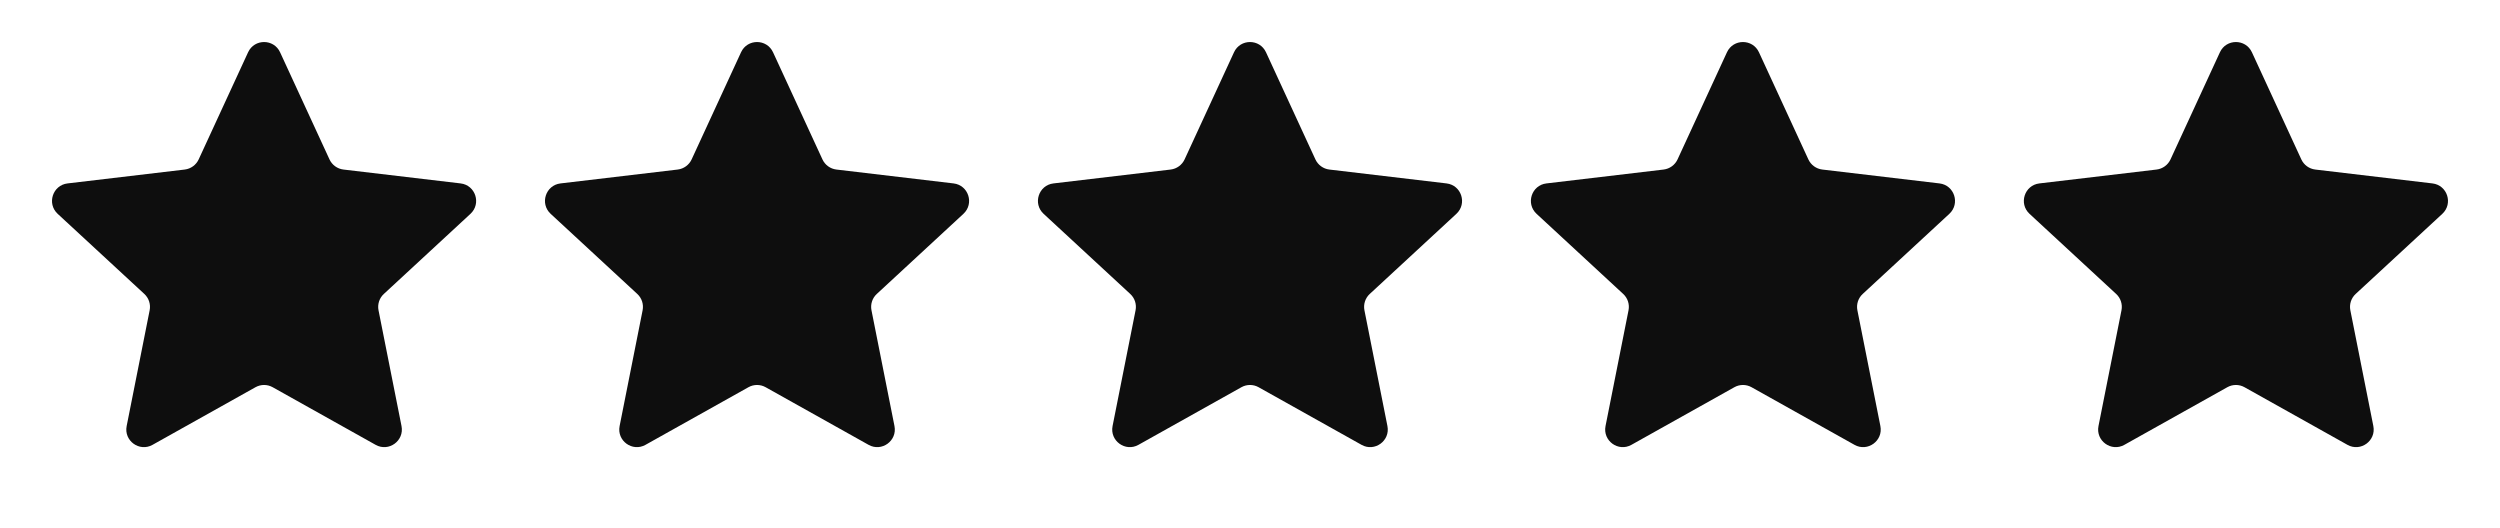
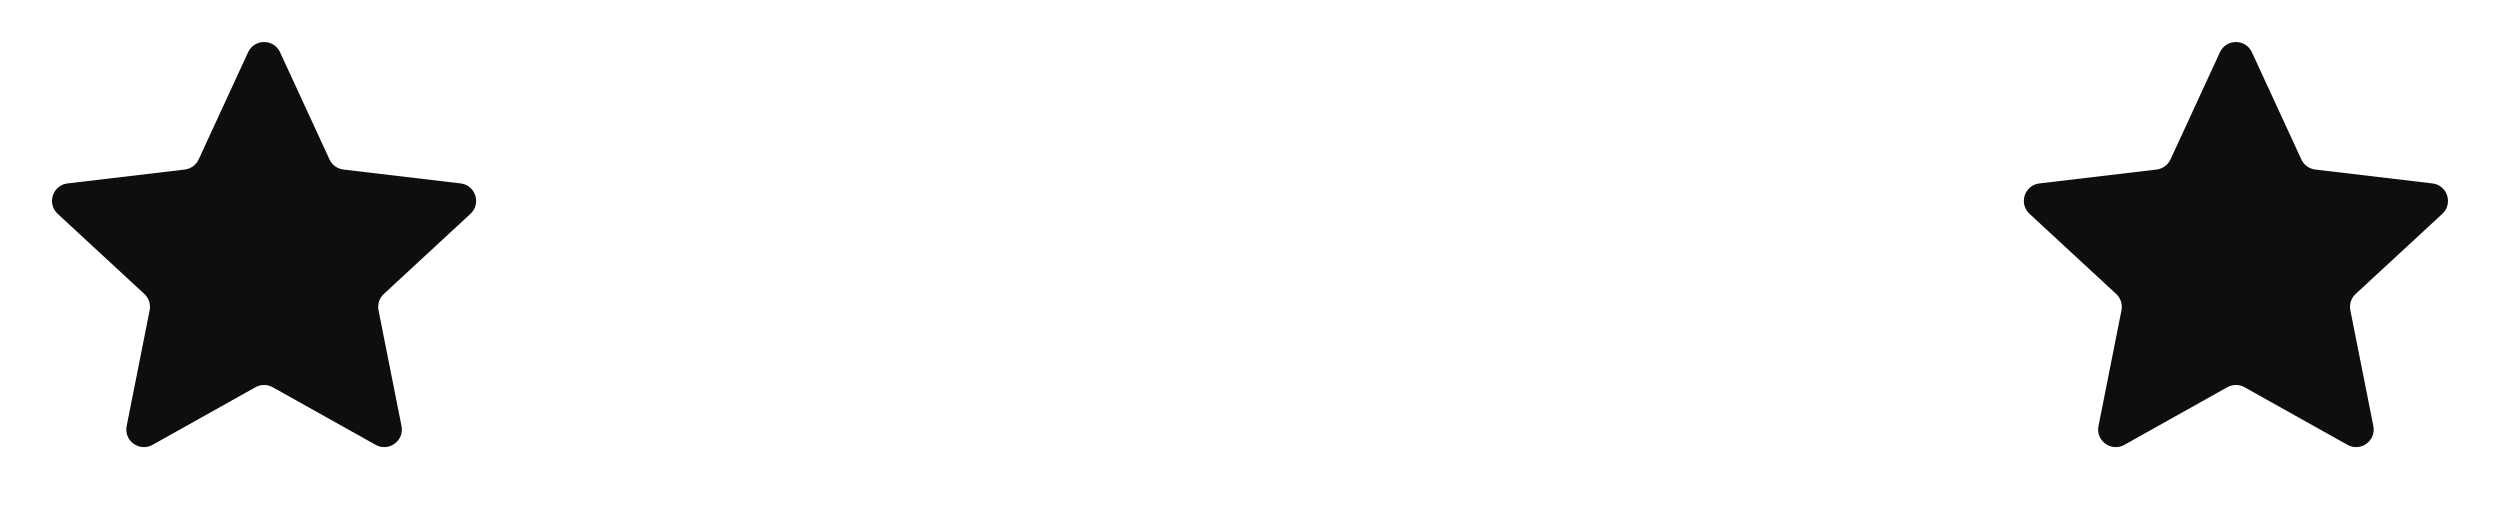
<svg xmlns="http://www.w3.org/2000/svg" width="71" height="15" viewBox="0 0 71 15" fill="none">
  <path d="M7.046 1.484C7.225 1.097 7.775 1.097 7.954 1.484L9.358 4.528C9.431 4.685 9.58 4.794 9.753 4.815L13.081 5.209C13.505 5.259 13.675 5.783 13.361 6.073L10.901 8.348C10.773 8.466 10.716 8.642 10.75 8.813L11.403 12.1C11.486 12.518 11.041 12.842 10.669 12.634L7.744 10.997C7.592 10.912 7.408 10.912 7.256 10.997L4.331 12.634C3.959 12.842 3.514 12.518 3.597 12.1L4.25 8.813C4.284 8.642 4.227 8.466 4.099 8.348L1.638 6.073C1.325 5.783 1.495 5.259 1.919 5.209L5.247 4.815C5.42 4.794 5.569 4.685 5.642 4.528L7.046 1.484Z" fill="#0E0E0E" />
-   <path d="M21.046 1.484C21.225 1.097 21.775 1.097 21.954 1.484L23.358 4.528C23.431 4.685 23.58 4.794 23.753 4.815L27.081 5.209C27.505 5.259 27.675 5.783 27.361 6.073L24.901 8.348C24.773 8.466 24.716 8.642 24.75 8.813L25.403 12.1C25.486 12.518 25.041 12.842 24.669 12.634L21.744 10.997C21.593 10.912 21.407 10.912 21.256 10.997L18.331 12.634C17.959 12.842 17.514 12.518 17.597 12.1L18.25 8.813C18.284 8.642 18.227 8.466 18.099 8.348L15.639 6.073C15.325 5.783 15.495 5.259 15.919 5.209L19.247 4.815C19.42 4.794 19.569 4.685 19.642 4.528L21.046 1.484Z" fill="#0E0E0E" />
-   <path d="M35.046 1.484C35.225 1.097 35.775 1.097 35.954 1.484L37.358 4.528C37.431 4.685 37.58 4.794 37.753 4.815L41.081 5.209C41.505 5.259 41.675 5.783 41.361 6.073L38.901 8.348C38.773 8.466 38.716 8.642 38.75 8.813L39.403 12.1C39.486 12.518 39.041 12.842 38.669 12.634L35.744 10.997C35.593 10.912 35.407 10.912 35.256 10.997L32.331 12.634C31.959 12.842 31.514 12.518 31.597 12.1L32.25 8.813C32.284 8.642 32.227 8.466 32.099 8.348L29.639 6.073C29.325 5.783 29.495 5.259 29.919 5.209L33.247 4.815C33.42 4.794 33.569 4.685 33.642 4.528L35.046 1.484Z" fill="#0E0E0E" />
-   <path d="M49.046 1.484C49.225 1.097 49.775 1.097 49.954 1.484L51.358 4.528C51.431 4.685 51.58 4.794 51.753 4.815L55.081 5.209C55.505 5.259 55.675 5.783 55.361 6.073L52.901 8.348C52.773 8.466 52.716 8.642 52.75 8.813L53.403 12.1C53.486 12.518 53.041 12.842 52.669 12.634L49.744 10.997C49.593 10.912 49.407 10.912 49.256 10.997L46.331 12.634C45.959 12.842 45.514 12.518 45.597 12.1L46.25 8.813C46.284 8.642 46.227 8.466 46.099 8.348L43.639 6.073C43.325 5.783 43.495 5.259 43.919 5.209L47.247 4.815C47.42 4.794 47.569 4.685 47.642 4.528L49.046 1.484Z" fill="#0E0E0E" />
  <path d="M63.046 1.484C63.225 1.097 63.775 1.097 63.954 1.484L65.358 4.528C65.431 4.685 65.58 4.794 65.753 4.815L69.081 5.209C69.505 5.259 69.675 5.783 69.362 6.073L66.901 8.348C66.773 8.466 66.716 8.642 66.75 8.813L67.403 12.1C67.486 12.518 67.041 12.842 66.669 12.634L63.744 10.997C63.593 10.912 63.407 10.912 63.256 10.997L60.331 12.634C59.959 12.842 59.514 12.518 59.597 12.1L60.25 8.813C60.284 8.642 60.227 8.466 60.099 8.348L57.639 6.073C57.325 5.783 57.495 5.259 57.919 5.209L61.247 4.815C61.42 4.794 61.569 4.685 61.642 4.528L63.046 1.484Z" fill="#0E0E0E" />
</svg>